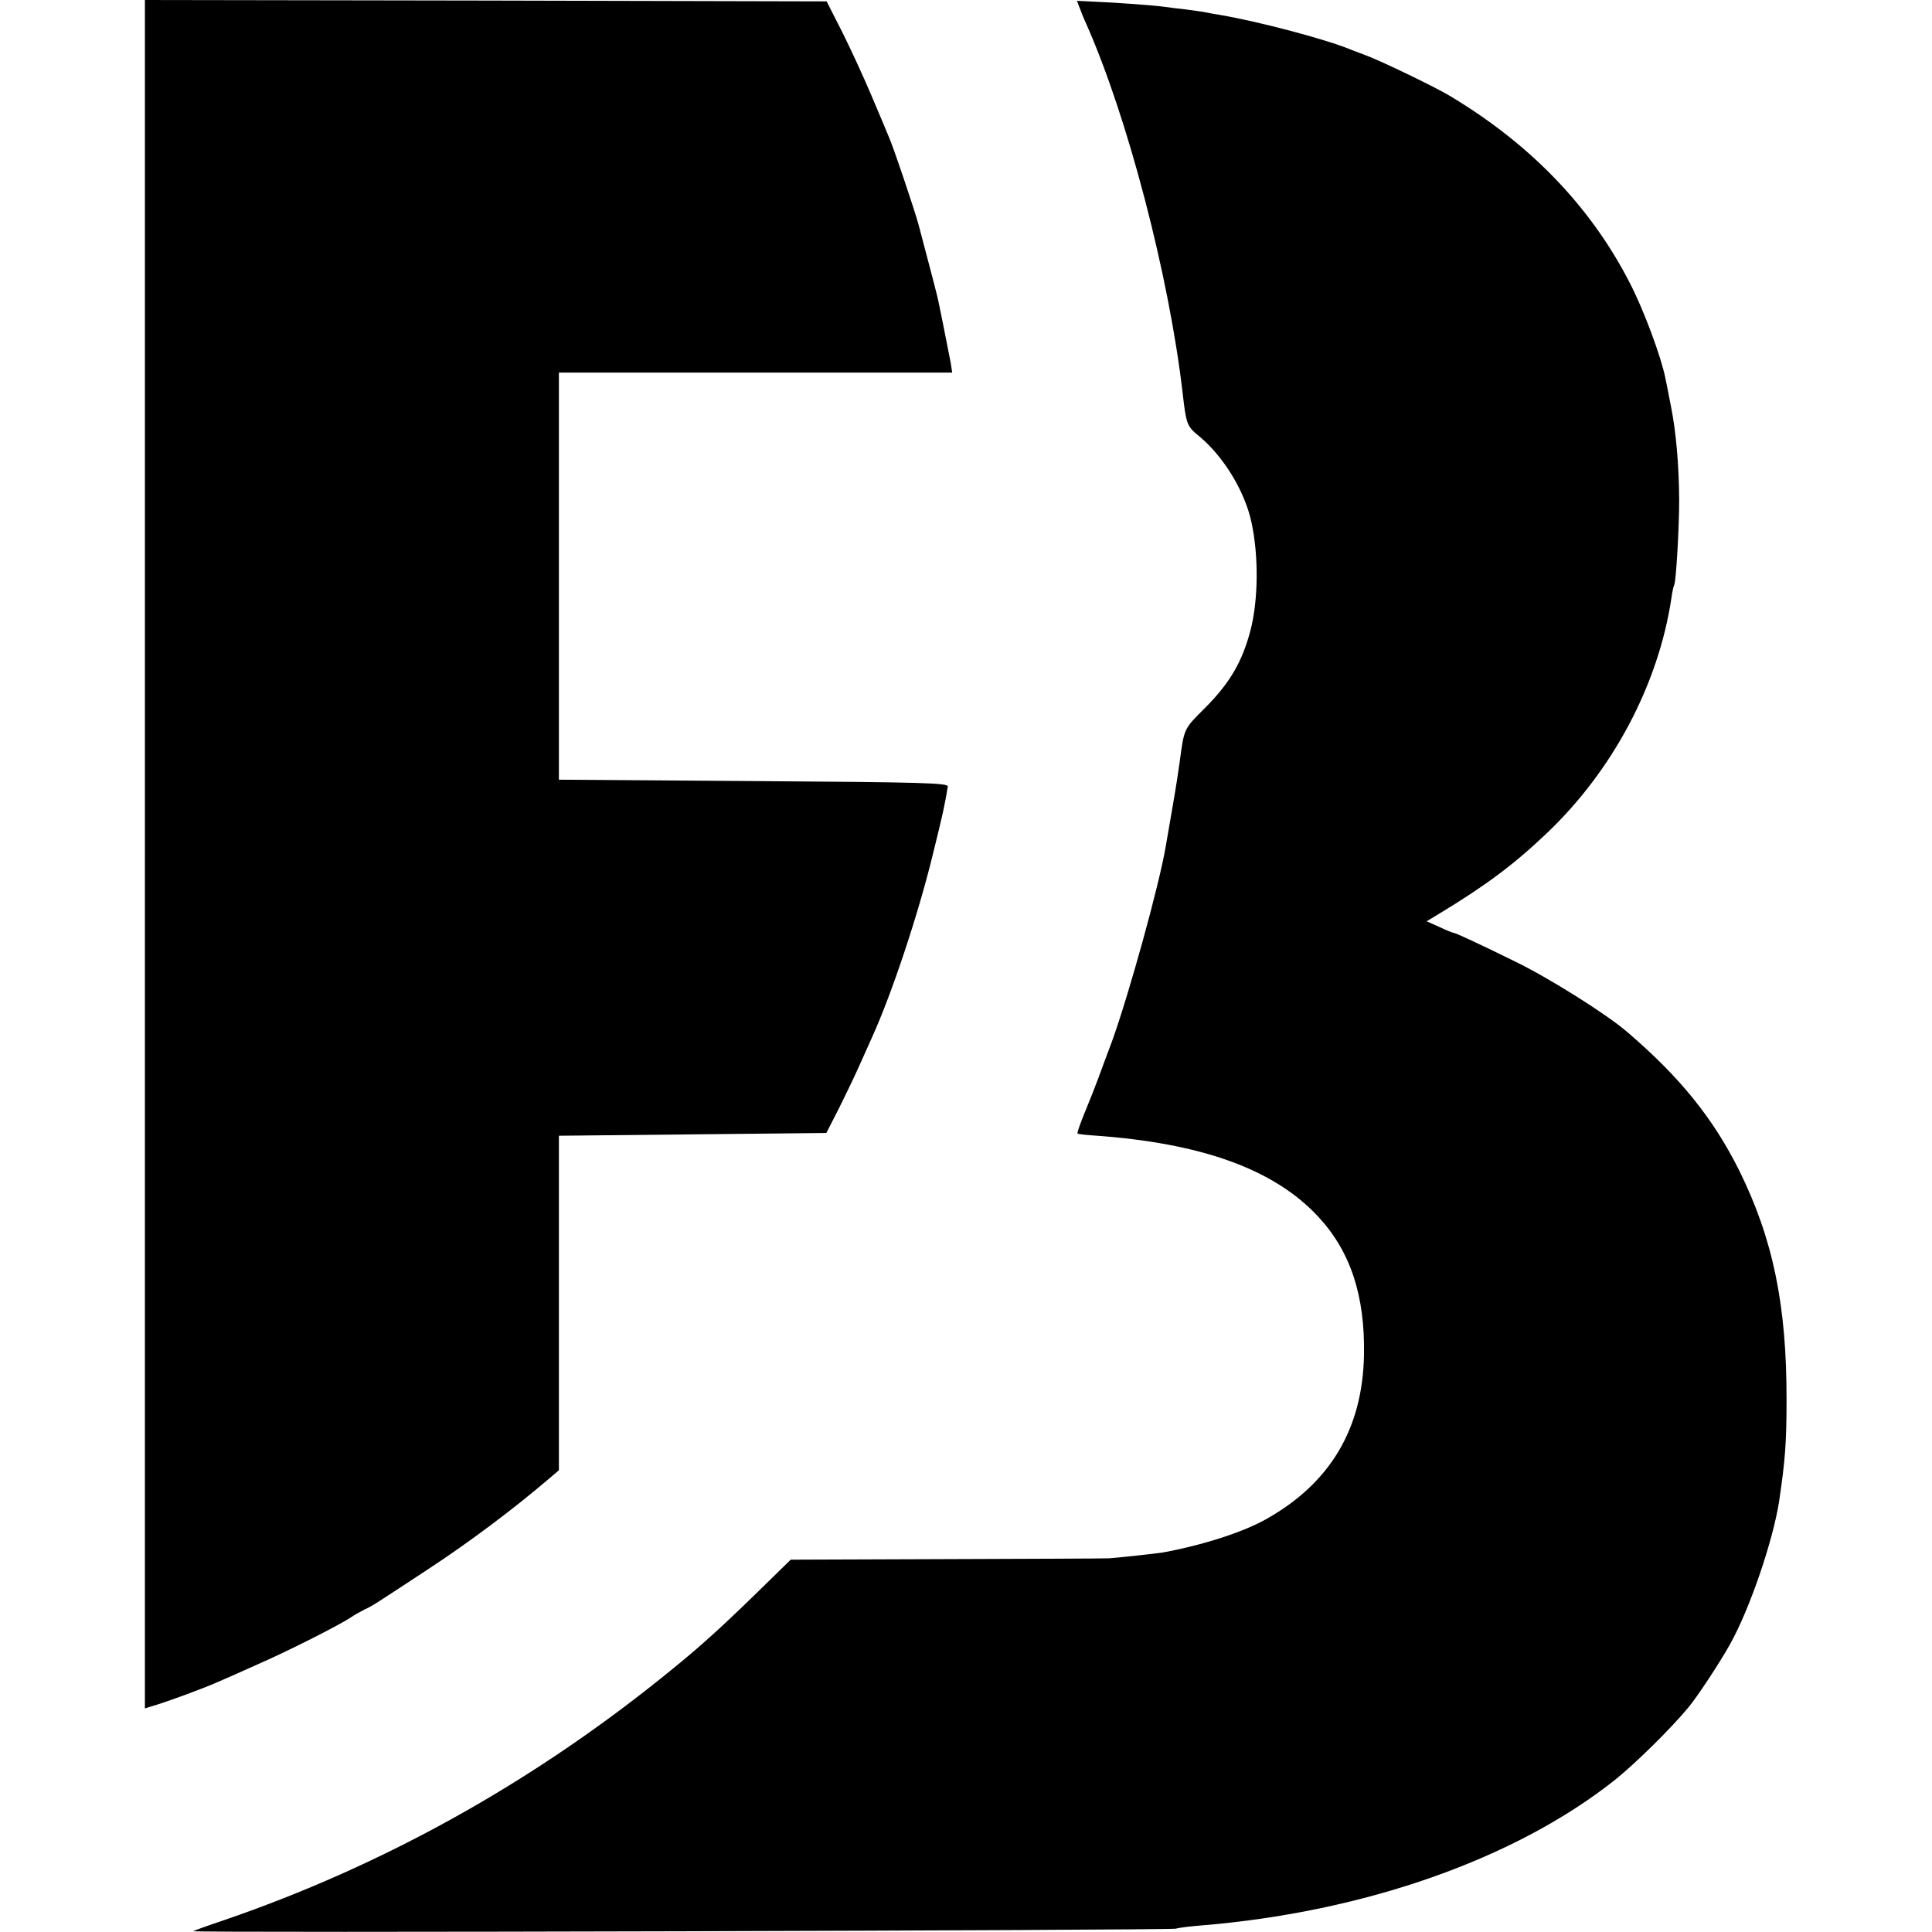
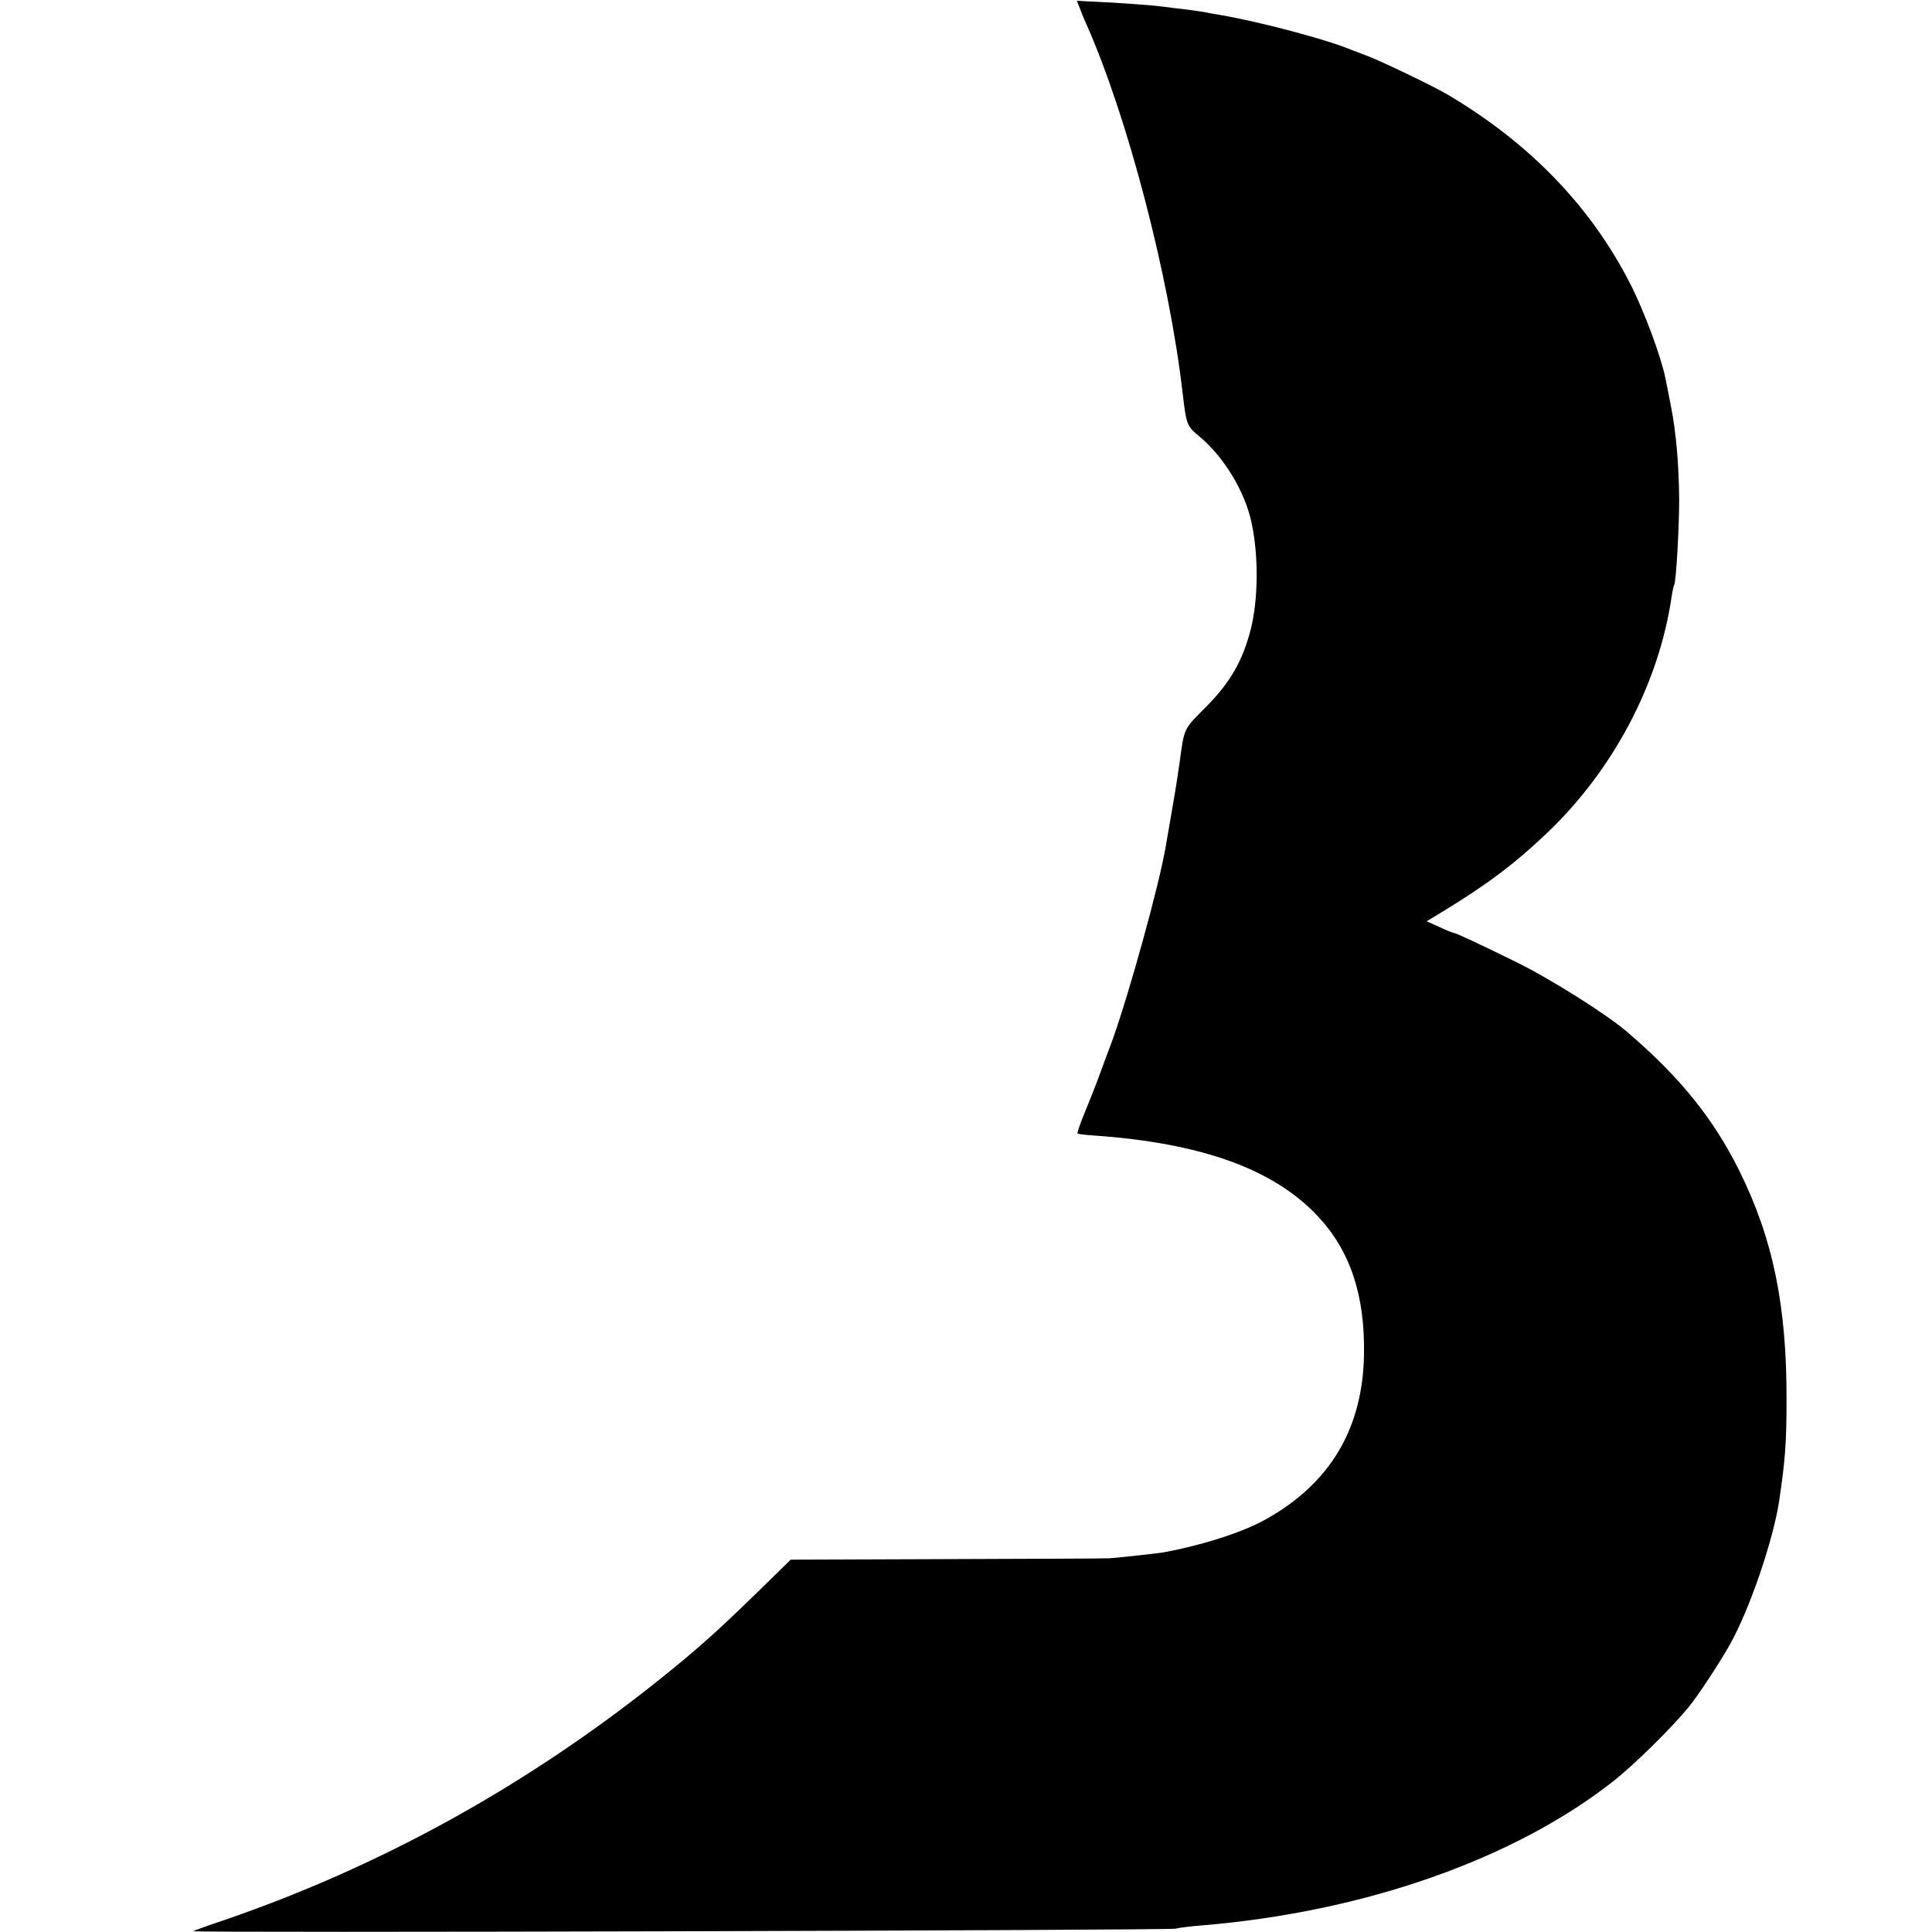
<svg xmlns="http://www.w3.org/2000/svg" version="1.0" width="700pt" height="700pt" viewBox="0 0 700 700" preserveAspectRatio="xMidYMid meet">
  <g transform="translate(0,700) scale(0.1,-0.1)" fill="#000000" stroke="none">
-     <path d="M525 3905 c0 -1702 0 -3095 0 -3095 0 0 20 7 45 14 51 16 170 60 215 80 17 7 80 35 140 62 111 48 299 143 345 173 14 10 36 22 50 29 32 15 31 15 235 149 146 96 305 215 436 327 l34 29 0 606 0 606 485 5 484 5 46 90 c25 50 58 119 74 155 16 36 37 83 47 105 71 157 166 442 219 660 35 141 44 182 54 245 3 13 -83 16 -703 20 l-706 5 0 738 0 737 713 0 712 0 -5 33 c-7 37 -44 225 -50 247 -6 26 -53 203 -68 260 -17 60 -92 283 -107 315 -4 11 -32 76 -61 145 -29 69 -78 175 -108 235 l-56 110 -1235 3 -1235 2 0 -3095z" />
    <path d="M3912 6971 c5 -14 15 -39 23 -56 150 -337 301 -915 350 -1340 13 -112 15 -119 59 -155 89 -73 166 -200 190 -311 27 -123 25 -283 -3 -392 -30 -114 -74 -190 -162 -279 -81 -81 -78 -74 -95 -200 -3 -24 -14 -95 -25 -158 -11 -63 -22 -128 -25 -145 -24 -143 -135 -542 -195 -708 -17 -45 -39 -104 -49 -132 -10 -27 -32 -83 -49 -124 -17 -41 -29 -76 -27 -78 2 -2 28 -5 57 -7 392 -27 655 -122 815 -294 117 -126 170 -286 166 -502 -5 -267 -123 -465 -356 -595 -84 -47 -227 -93 -373 -120 -26 -4 -144 -17 -193 -21 -19 -1 -287 -2 -595 -3 l-560 -2 -130 -127 c-143 -139 -213 -201 -344 -306 -481 -385 -1009 -677 -1576 -872 -60 -20 -112 -39 -115 -41 -8 -7 3533 3 3560 9 14 4 57 9 96 12 590 49 1134 241 1494 526 75 60 203 186 266 262 33 39 116 165 153 232 71 127 155 374 177 516 22 148 27 214 27 365 1 345 -49 587 -172 835 -94 188 -213 336 -403 499 -73 64 -286 198 -408 257 -128 63 -216 104 -223 104 -3 0 -26 9 -51 21 l-47 21 53 32 c161 98 261 172 378 283 242 228 409 542 456 857 3 22 8 44 10 47 7 12 18 208 18 309 -1 125 -11 245 -30 339 -8 42 -17 87 -20 101 -15 76 -78 247 -130 347 -142 276 -361 503 -655 678 -52 31 -249 126 -299 144 -19 7 -44 17 -55 21 -89 37 -329 101 -475 126 -14 2 -36 6 -50 9 -14 3 -47 7 -75 11 -27 3 -61 7 -74 9 -31 5 -180 16 -258 19 l-61 3 10 -26z" />
  </g>
</svg>